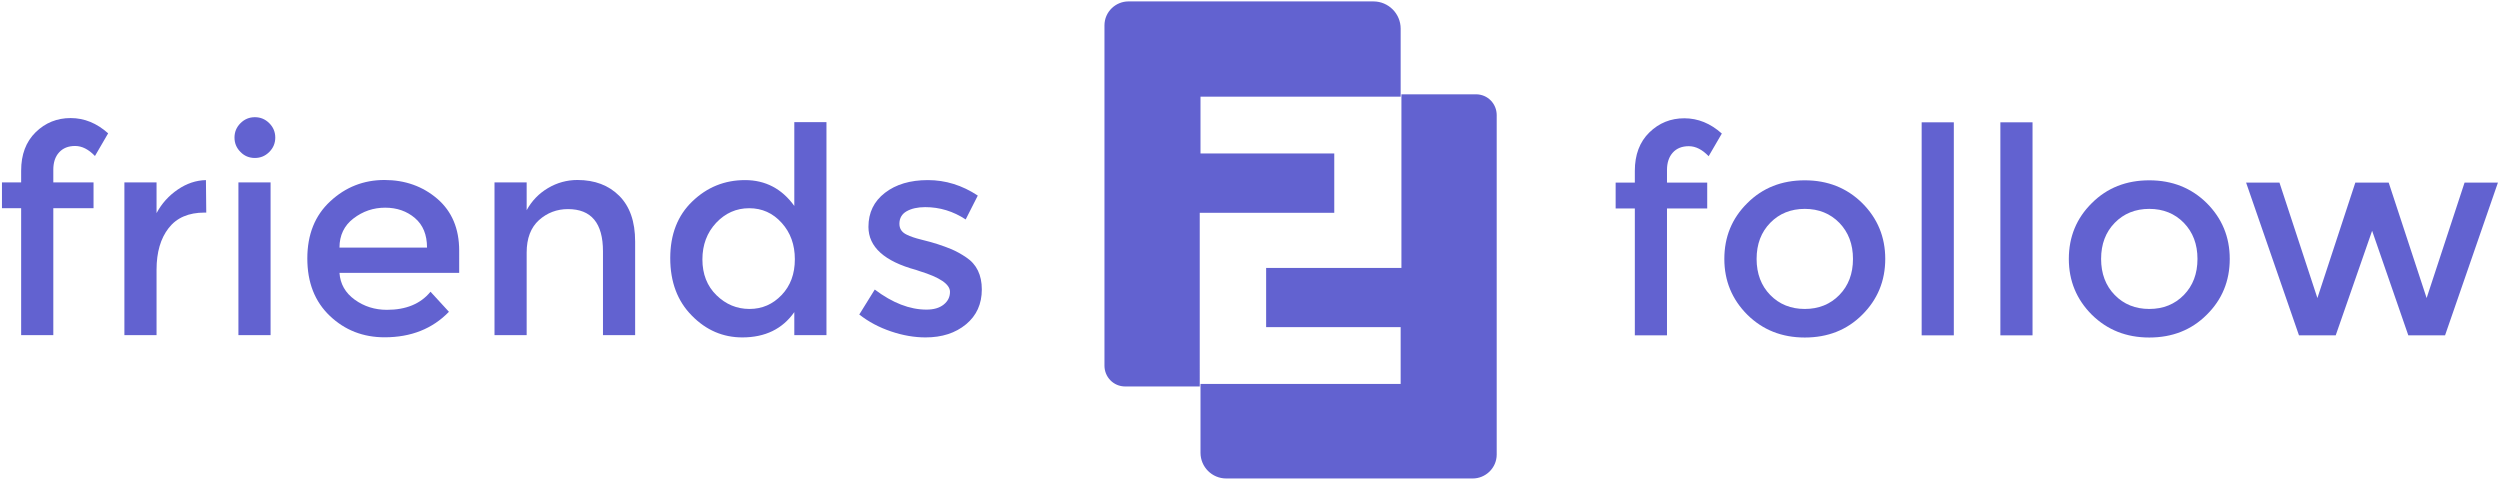
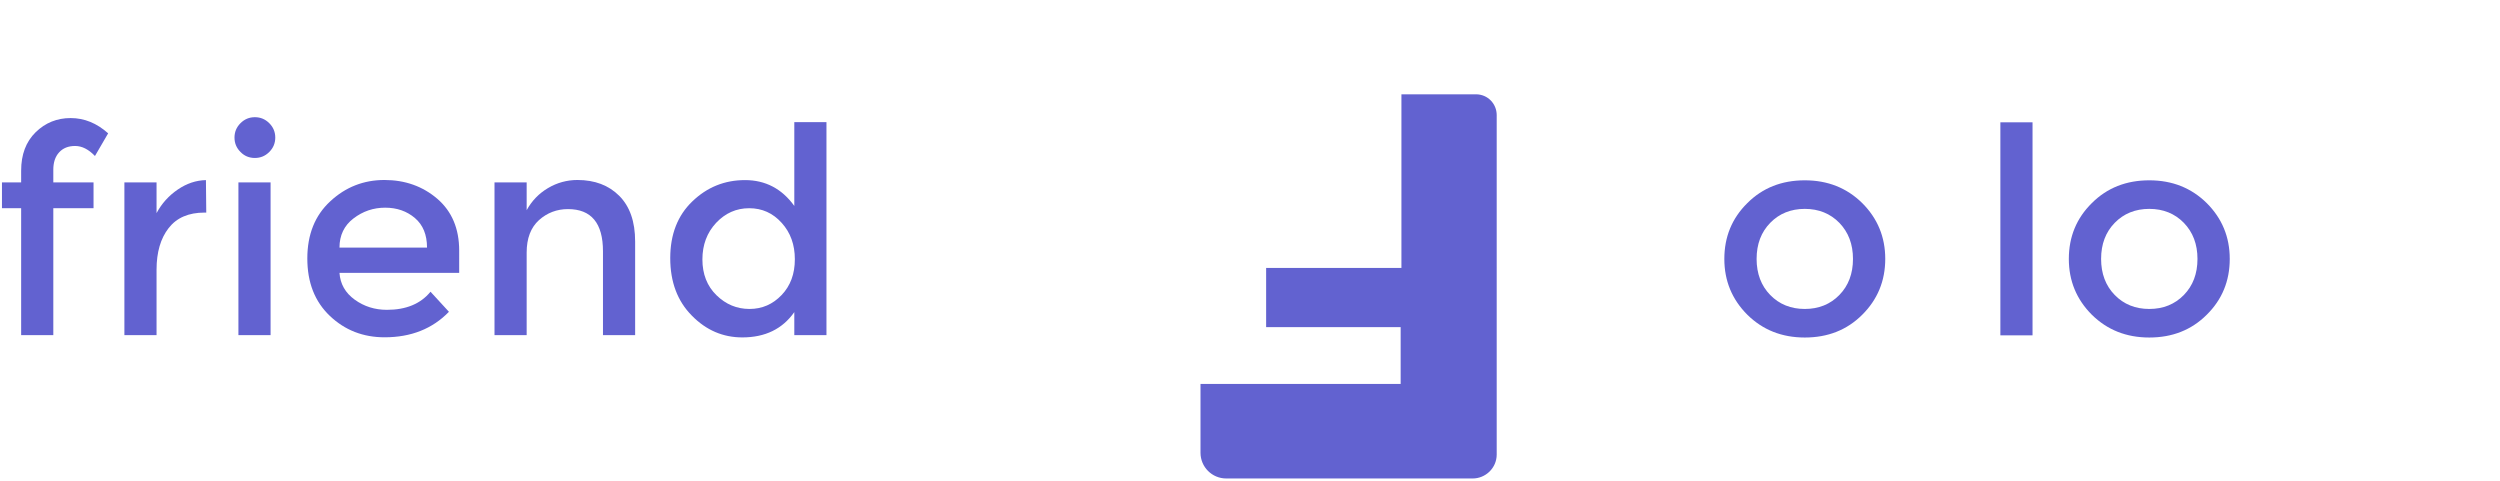
<svg xmlns="http://www.w3.org/2000/svg" version="1.1" id="friends_to_follow" x="0px" y="0px" viewBox="0 0 2293.2 441.4" style="enable-background:new 0 0 2293.2 441.4;" xml:space="preserve">
  <style type="text/css">
	.st0{fill:#6262D0;}
</style>
  <g>
    <g>
      <path class="st0" d="M48.9,155.7v11.6h36.9V191H48.9v116.4H19.4V191H1.8v-23.7h17.6v-10.8c0-14.7,4.4-26.5,13.3-35.2    s19.6-13,32.1-13c12.6,0,24,4.7,34.4,14l-12.1,20.8c-5.8-6.1-11.9-9.2-18.2-9.2s-11.2,2-14.7,5.9    C50.6,143.7,48.9,149.1,48.9,155.7z" />
      <path class="st0" d="M187.6,195c-14.6,0-25.5,4.7-32.9,14.2s-11.1,22.2-11.1,38.2v60h-29.5V167.3h29.5v28.2    c4.7-8.8,11.2-16,19.4-21.6s16.8-8.5,25.9-8.7l0.3,29.8C188.7,195,188.2,195,187.6,195z" />
      <path class="st0" d="M220.6,139.4c-3.7-3.7-5.5-8.1-5.5-13.2c0-5.1,1.8-9.5,5.5-13.2s8.1-5.5,13.2-5.5s9.5,1.8,13.2,5.5    s5.5,8.1,5.5,13.2c0,5.1-1.8,9.5-5.5,13.2s-8.1,5.5-13.2,5.5C228.6,144.9,224.2,143.1,220.6,139.4z M248.2,307.4h-29.5V167.3h29.5    V307.4z" />
      <path class="st0" d="M421.2,250.3H311.4c0.7,10.2,5.4,18.4,14,24.6s18.4,9.3,29.5,9.3c17.6,0,30.9-5.5,40-16.6l16.9,18.4    c-15.1,15.6-34.8,23.4-59,23.4c-19.7,0-36.4-6.5-50.2-19.6c-13.8-13.1-20.7-30.6-20.7-52.7c0-22,7-39.5,21.1-52.5    c14-13,30.6-19.5,49.6-19.5s35.2,5.8,48.6,17.3c13.3,11.5,20,27.3,20,47.5L421.2,250.3L421.2,250.3z M311.4,227.1h80.3    c0-11.8-3.7-20.8-11.1-27.1s-16.5-9.5-27.3-9.5s-20.5,3.3-29.1,9.9C315.7,206.9,311.4,215.9,311.4,227.1z" />
      <path class="st0" d="M483.1,231.6v75.8h-29.5V167.3h29.5v25.5c4.7-8.6,11.3-15.4,19.6-20.3s17.3-7.4,27-7.4    c15.8,0,28.6,4.8,38.3,14.5s14.6,23.6,14.6,41.9v85.9h-29.5v-76.9c0-25.8-10.7-38.7-32.1-38.7c-10.2,0-19.1,3.4-26.6,10.1    C486.9,208.7,483.1,218.6,483.1,231.6z" />
      <path class="st0" d="M634.6,289.5c-13.2-13.3-19.8-30.9-19.8-52.7s6.8-39.2,20.3-52.1c13.5-13,29.6-19.5,48.3-19.5    s33.8,7.9,45.2,23.7V112h29.5v195.4h-29.5v-21.1c-10.9,15.5-26.8,23.2-47.7,23.2C663.2,309.5,647.7,302.9,634.6,289.5z M644.3,238    c0,13.4,4.3,24.4,12.9,32.8c8.6,8.4,18.7,12.6,30.3,12.6s21.4-4.3,29.5-12.8s12.1-19.4,12.1-32.8c0-13.3-4-24.5-12.1-33.4    c-8.1-9-18-13.4-29.8-13.4s-21.9,4.5-30.3,13.4C648.5,213.4,644.3,224.6,644.3,238z" />
-       <path class="st0" d="M900.6,265.5c0,13.3-4.8,24-14.5,32s-22,12-37.1,12c-10.2,0-20.8-1.8-31.7-5.5c-11-3.7-20.7-8.9-29.1-15.5    l14.2-22.9c16.3,12.3,32.1,18.4,47.4,18.4c6.7,0,11.9-1.5,15.8-4.6c3.9-3.1,5.8-7,5.8-11.7c0-7-9.3-13.3-27.9-19    c-1.4-0.5-2.5-0.9-3.2-1.1c-29.1-7.9-43.7-21.1-43.7-39.5c0-13,5-23.4,15.1-31.2s23.2-11.7,39.4-11.7s31.4,4.7,45.8,14.2    l-11.1,21.9c-11.4-7.5-23.8-11.3-37.1-11.3c-7,0-12.7,1.3-17.1,3.8c-4.4,2.5-6.6,6.4-6.6,11.5c0,4.6,2.3,7.9,6.8,10    c3.2,1.6,7.6,3.1,13.3,4.5s10.8,2.8,15.1,4.2c4.4,1.4,8.6,3,12.8,4.7c4.1,1.8,8.6,4.2,13.3,7.4    C895.8,242.4,900.6,252.2,900.6,265.5z" />
    </g>
    <g>
-       <path class="st0" d="M1529.1,155.9v11.6h36.9v23.7h-36.9v116.4h-29.5V191.2H1482v-23.7h17.6v-10.8c0-14.7,4.4-26.5,13.3-35.2    s19.6-13,32.1-13c12.6,0,24,4.7,34.4,14l-12.1,20.8c-5.8-6.1-11.9-9.2-18.2-9.2s-11.2,2-14.7,5.9    C1530.9,143.9,1529.1,149.2,1529.1,155.9z" />
      <path class="st0" d="M1708.2,288.7c-14,14-31.6,20.9-52.7,20.9s-38.6-7-52.7-20.9c-14-14-21.1-31-21.1-51.2s7-37.3,21.1-51.2    c14-14,31.6-20.9,52.7-20.9s38.6,7,52.7,20.9c14,14,21.1,31,21.1,51.2C1729.3,257.7,1722.2,274.8,1708.2,288.7z M1623.8,270.6    c8.3,8.5,18.9,12.8,31.7,12.8s23.4-4.3,31.7-12.8s12.5-19.5,12.5-33.1c0-13.5-4.2-24.5-12.5-33.1c-8.3-8.5-18.9-12.8-31.7-12.8    s-23.4,4.3-31.7,12.8s-12.5,19.5-12.5,33.1C1611.3,251,1615.5,262.1,1623.8,270.6z" />
-       <path class="st0" d="M1792.2,307.6h-29.5V112.2h29.5V307.6z" />
      <path class="st0" d="M1864.4,307.6h-29.5V112.2h29.5V307.6z" />
      <path class="st0" d="M2024.2,288.7c-14,14-31.6,20.9-52.7,20.9s-38.6-7-52.7-20.9c-14-14-21.1-31-21.1-51.2s7-37.3,21.1-51.2    c14-14,31.6-20.9,52.7-20.9s38.6,7,52.7,20.9c14,14,21.1,31,21.1,51.2C2045.3,257.7,2038.3,274.8,2024.2,288.7z M1939.8,270.6    c8.3,8.5,18.9,12.8,31.7,12.8s23.4-4.3,31.7-12.8s12.5-19.5,12.5-33.1c0-13.5-4.2-24.5-12.5-33.1c-8.3-8.5-18.9-12.8-31.7-12.8    s-23.4,4.3-31.7,12.8s-12.5,19.5-12.5,33.1C1927.3,251,1931.5,262.1,1939.8,270.6z" />
-       <path class="st0" d="M2142.5,307.6h-33.7l-48.5-140.1h30.6l34.8,105.9l34.8-105.9h30.6l34.8,105.9l34.8-105.9h30.6l-48.5,140.1    h-33.7l-33.2-95.9L2142.5,307.6z" />
    </g>
    <g>
-       <path class="st0" d="M1223.8,140.8h-122.6V88.7h183.6V26.3c0-13.8-11.2-25-25-25h-224.7c-11.7,0-22,9.5-22,22v312.1    c0,10.3,8.1,19.1,19.1,19.1h68.3V195.2h123.4v-54.4L1223.8,140.8L1223.8,140.8z" />
      <path class="st0" d="M1353.8,86.5h-68.3v159.3h-124.1v54.3h123.4v52.1h-183.6v63.1c0,13,10.5,23.6,23.6,23.6h226.1    c11.7,0,22-9.5,22-22V105.6C1372.9,95.3,1364.8,86.5,1353.8,86.5z" />
    </g>
  </g>
</svg>